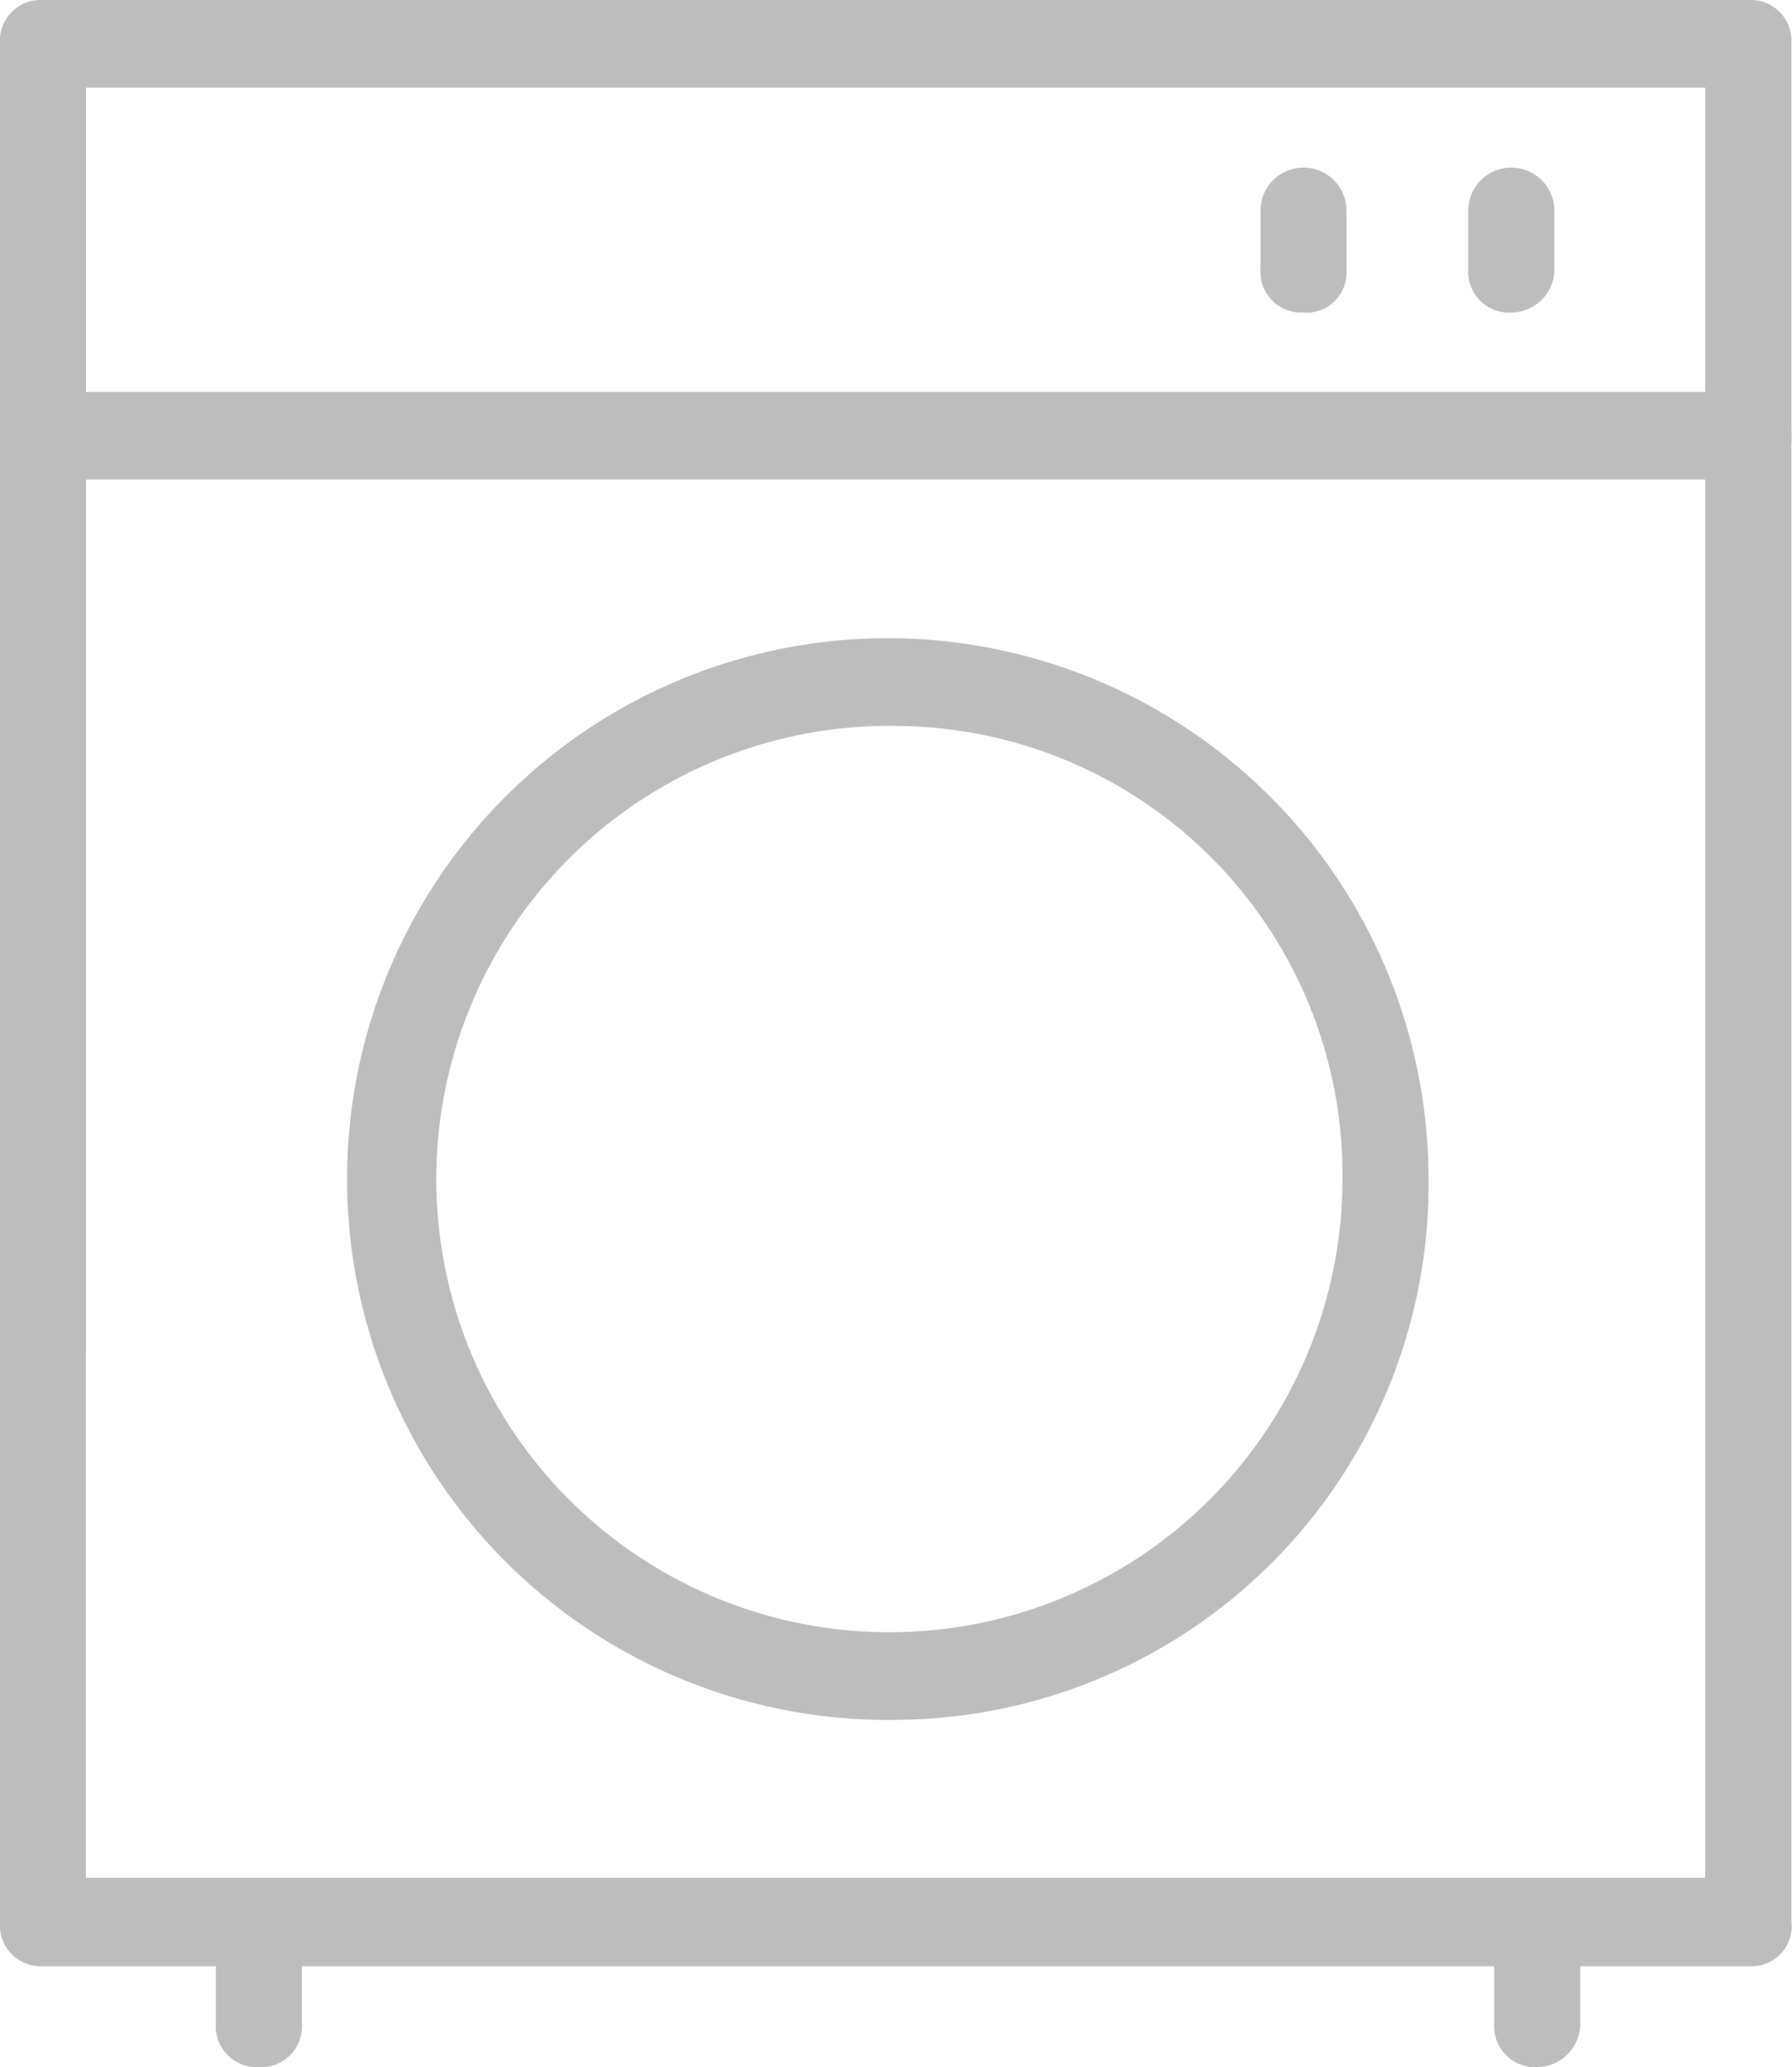
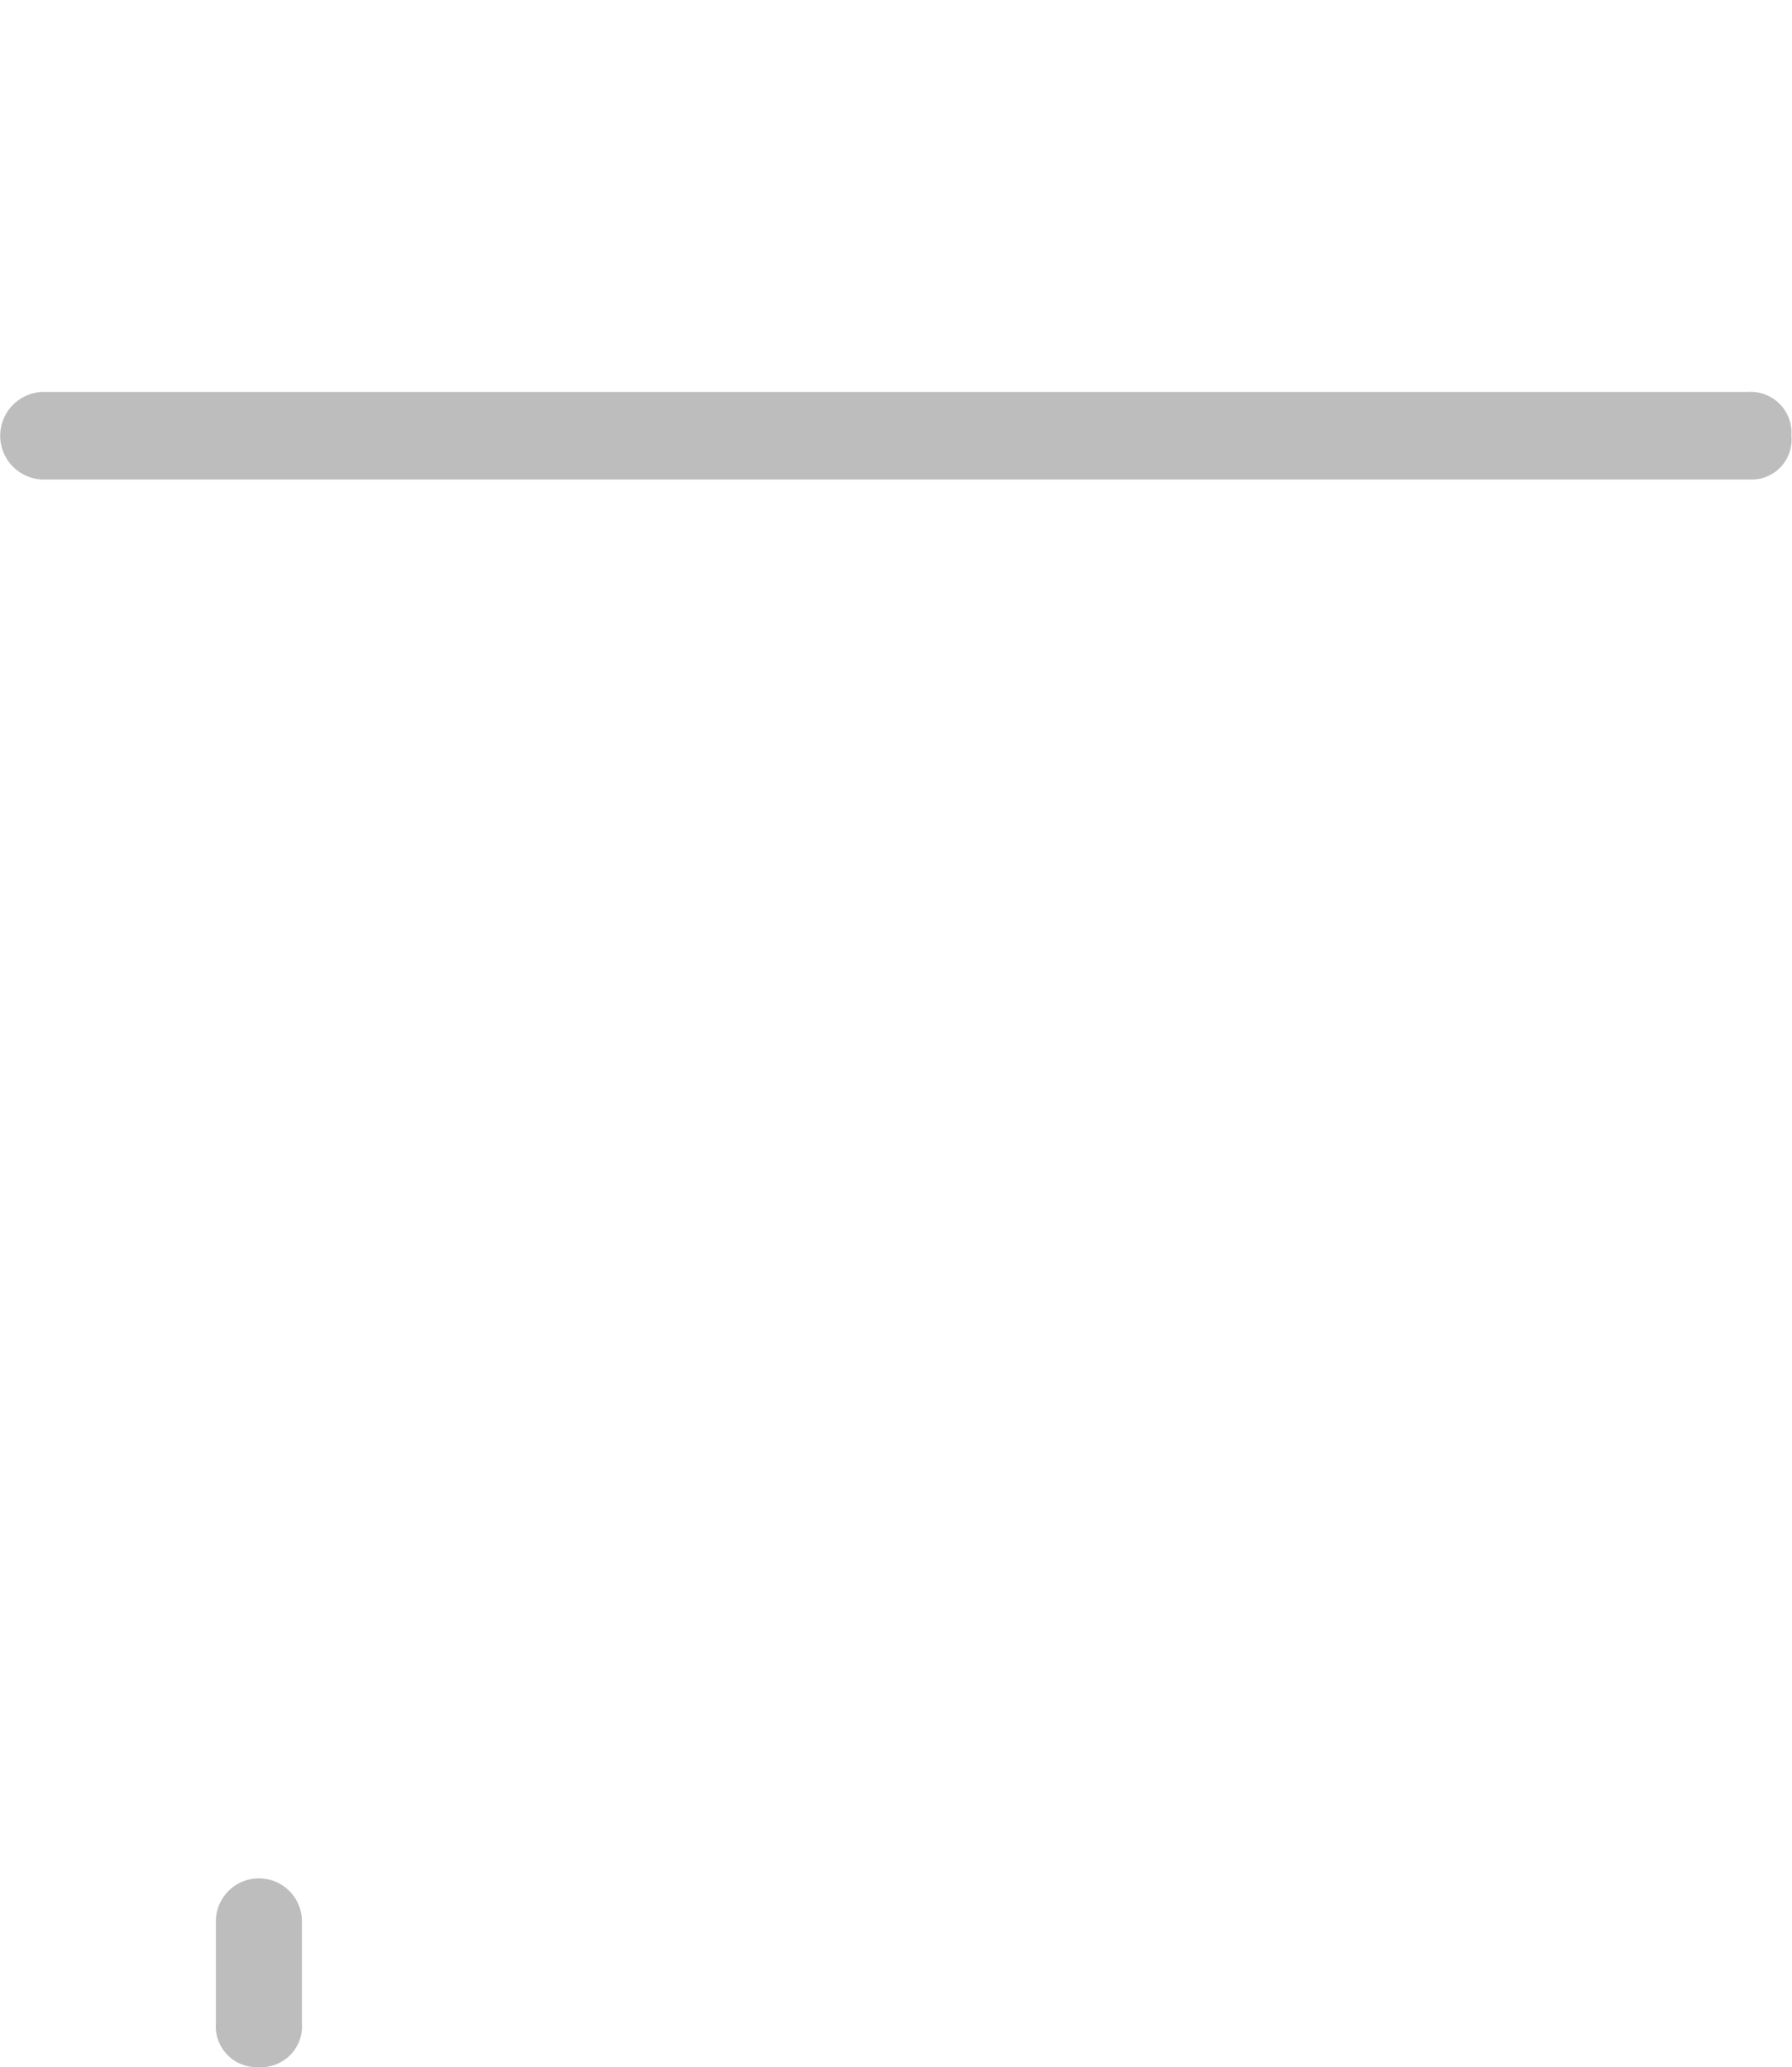
<svg xmlns="http://www.w3.org/2000/svg" width="76.257" height="87.944" viewBox="0 0 76.257 87.944">
  <g id="Rennie_Washing_Machine" data-name="Rennie_Washing Machine" transform="translate(0)" opacity="0.299">
-     <path id="Path_577" data-name="Path 577" d="M114.2,108.652H41.431a1.738,1.738,0,0,1-1.831-1.864V26.864A1.738,1.738,0,0,1,41.431,25H114a1.738,1.738,0,0,1,1.831,1.864v79.888a1.7,1.7,0,0,1-1.623,1.9Zm-70.943-3.764h68.906V28.729H43.261Z" transform="translate(-39.6 -25)" fill="#212121" />
    <path id="Path_578" data-name="Path 578" d="M68.031,260.22a1.738,1.738,0,0,1-1.831-1.864v-4.292a1.831,1.831,0,1,1,3.661,0v4.292A1.738,1.738,0,0,1,68.031,260.22Z" transform="translate(-57.013 -172.276)" fill="#212121" />
-     <path id="Path_579" data-name="Path 579" d="M225.531,260.22a1.738,1.738,0,0,1-1.831-1.864v-4.292a1.831,1.831,0,1,1,3.661,0v4.292A1.857,1.857,0,0,1,225.531,260.22Z" transform="translate(-160.114 -172.276)" fill="#212121" />
-     <path id="Path_580" data-name="Path 580" d="M107.389,148.212a23.01,23.01,0,1,1,22.589-23.006A22.787,22.787,0,0,1,107.389,148.212Zm0-42.284a19.281,19.281,0,1,0,18.927,19.277,19.089,19.089,0,0,0-18.927-19.277Z" transform="translate(-69.188 -75.043)" fill="#212121" />
    <path id="Path_581" data-name="Path 581" d="M114.2,76.129H41.431a1.865,1.865,0,0,1,0-3.729H114a1.738,1.738,0,0,1,1.831,1.864,1.7,1.7,0,0,1-1.623,1.864Z" transform="translate(-39.6 -55.726)" fill="#212121" />
-     <path id="Path_582" data-name="Path 582" d="M196.731,51.456a1.738,1.738,0,0,1-1.831-1.864V47.164a1.831,1.831,0,1,1,3.661,0v2.6A1.7,1.7,0,0,1,196.731,51.456Z" transform="translate(-141.261 -38.159)" fill="#212121" />
-     <path id="Path_583" data-name="Path 583" d="M222.331,51.456a1.738,1.738,0,0,1-1.831-1.864V47.164a1.831,1.831,0,1,1,3.661,0v2.6A1.854,1.854,0,0,1,222.331,51.456Z" transform="translate(-158.019 -38.159)" fill="#212121" />
  </g>
</svg>